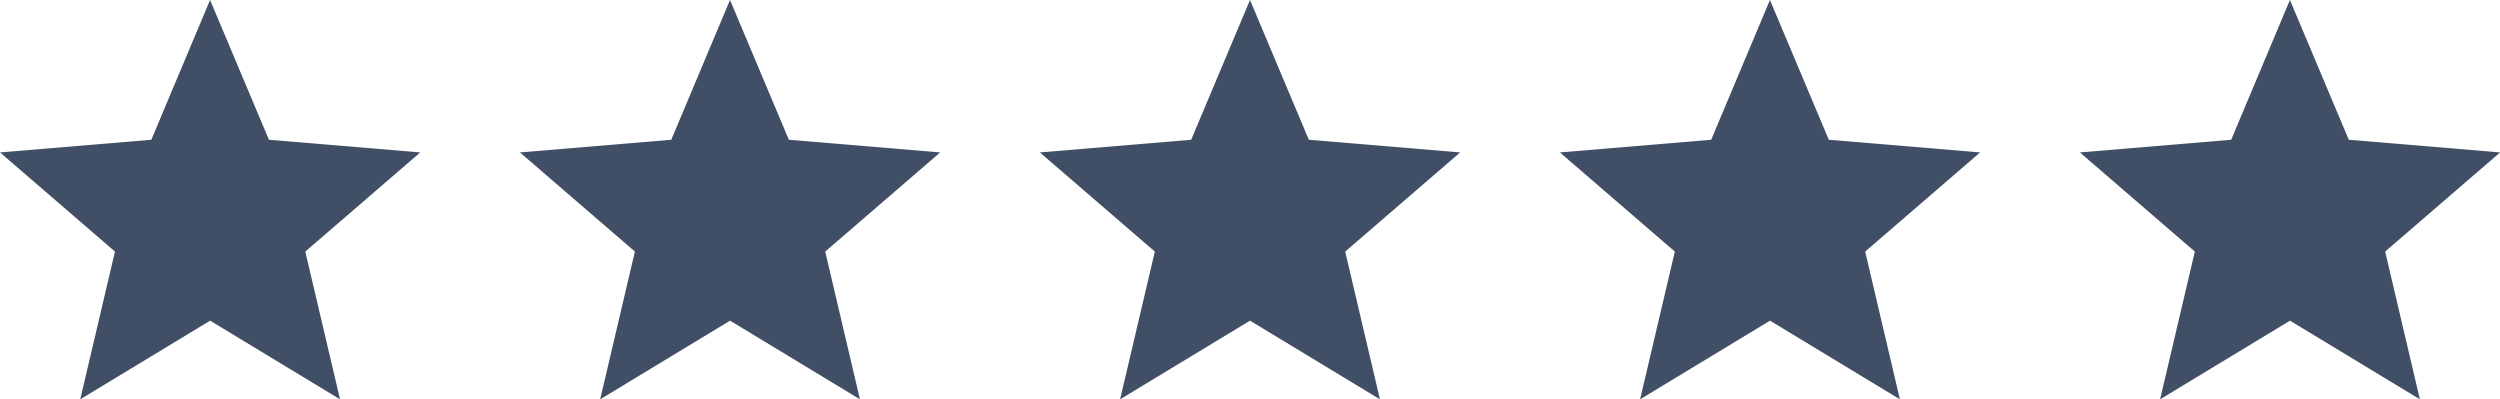
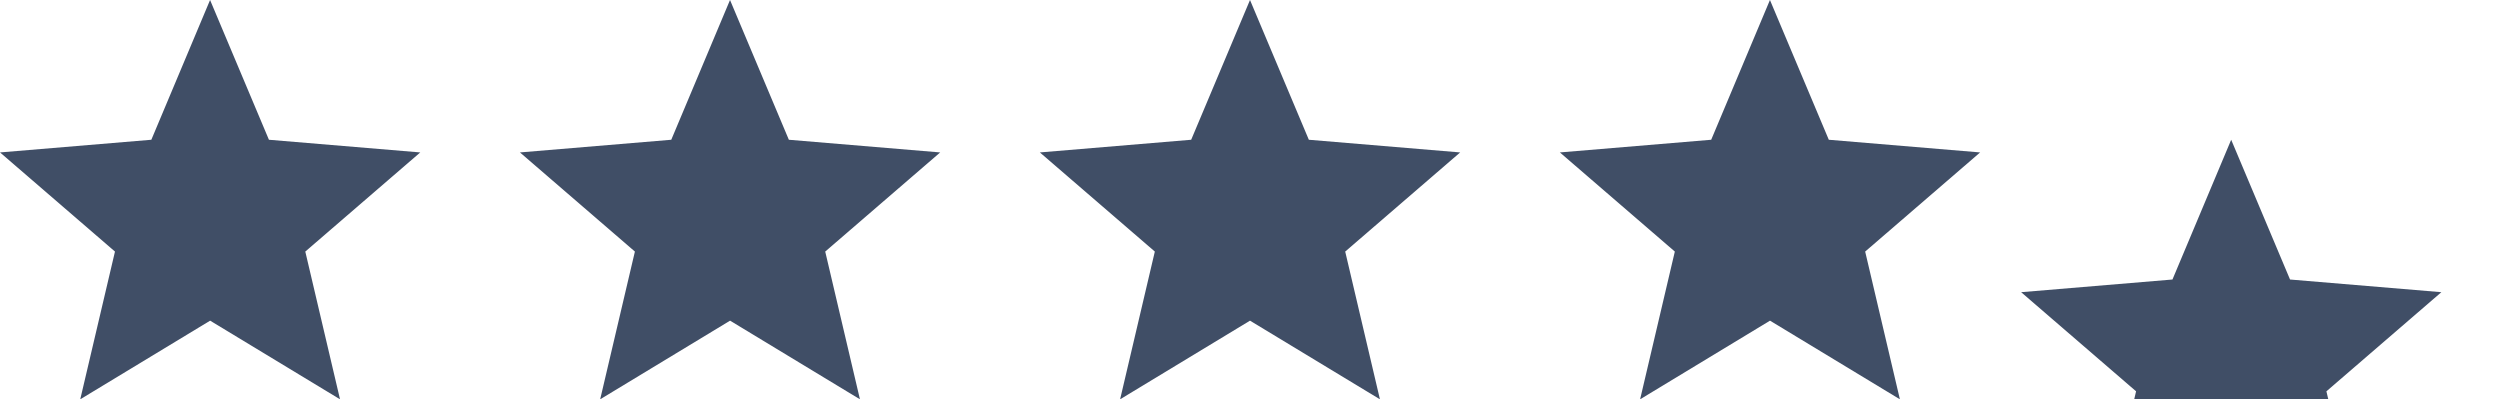
<svg xmlns="http://www.w3.org/2000/svg" width="144" height="23" viewBox="0 0 144 23">
  <defs>
    <style>
      .cls-1 {
        fill: #404e66;
        fill-rule: evenodd;
      }
    </style>
  </defs>
-   <path id="Polygon_1" data-name="Polygon 1" class="cls-1" d="M571,1956l3.389,8.05,8.716,0.73-6.621,5.71,2,8.51L571,1974.47l-7.482,4.53,2-8.51-6.622-5.71,8.716-.73Zm-29.951,0,3.389,8.05,8.716,0.73-6.621,5.71,2,8.51-7.481-4.53-7.482,4.53,2-8.51-6.621-5.71,8.716-.73Zm59.9,0,3.39,8.05,8.716,0.73-6.621,5.71,2,8.51-7.482-4.53L593.47,1979l2-8.51-6.621-5.71,8.716-.73Zm29.951,0,3.39,8.05,8.716,0.73-6.621,5.71,2,8.51-7.482-4.53-7.481,4.53,2-8.51-6.621-5.71,8.716-.73ZM511.1,1956l3.39,8.05,8.716,0.73-6.621,5.71,2,8.51-7.482-4.53-7.481,4.53,2-8.51-6.621-5.71,8.716-.73Z" transform="translate(-499 -1956)" />
+   <path id="Polygon_1" data-name="Polygon 1" class="cls-1" d="M571,1956l3.389,8.05,8.716,0.73-6.621,5.71,2,8.51L571,1974.47l-7.482,4.53,2-8.51-6.622-5.71,8.716-.73Zm-29.951,0,3.389,8.05,8.716,0.73-6.621,5.71,2,8.51-7.481-4.53-7.482,4.53,2-8.51-6.621-5.71,8.716-.73Zm59.9,0,3.39,8.05,8.716,0.73-6.621,5.71,2,8.51-7.482-4.53L593.47,1979l2-8.51-6.621-5.71,8.716-.73m29.951,0,3.39,8.05,8.716,0.73-6.621,5.71,2,8.51-7.482-4.53-7.481,4.53,2-8.51-6.621-5.71,8.716-.73ZM511.1,1956l3.39,8.05,8.716,0.73-6.621,5.71,2,8.51-7.482-4.53-7.481,4.53,2-8.51-6.621-5.71,8.716-.73Z" transform="translate(-499 -1956)" />
</svg>